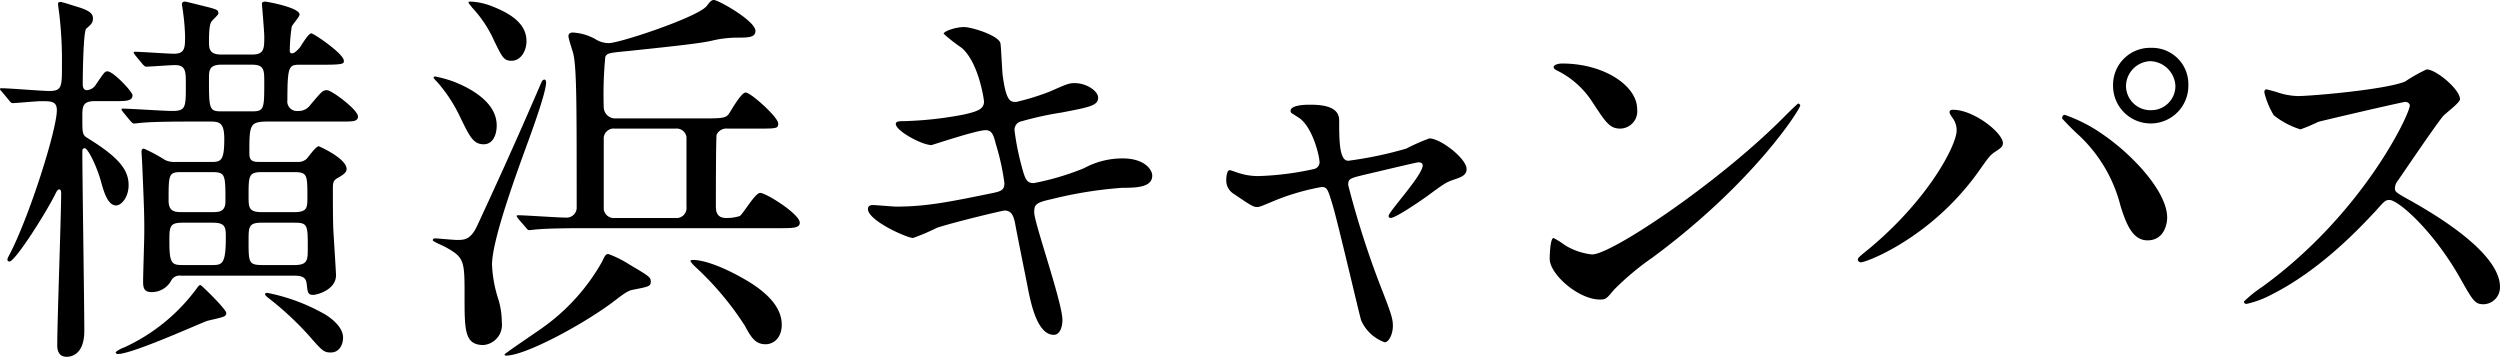
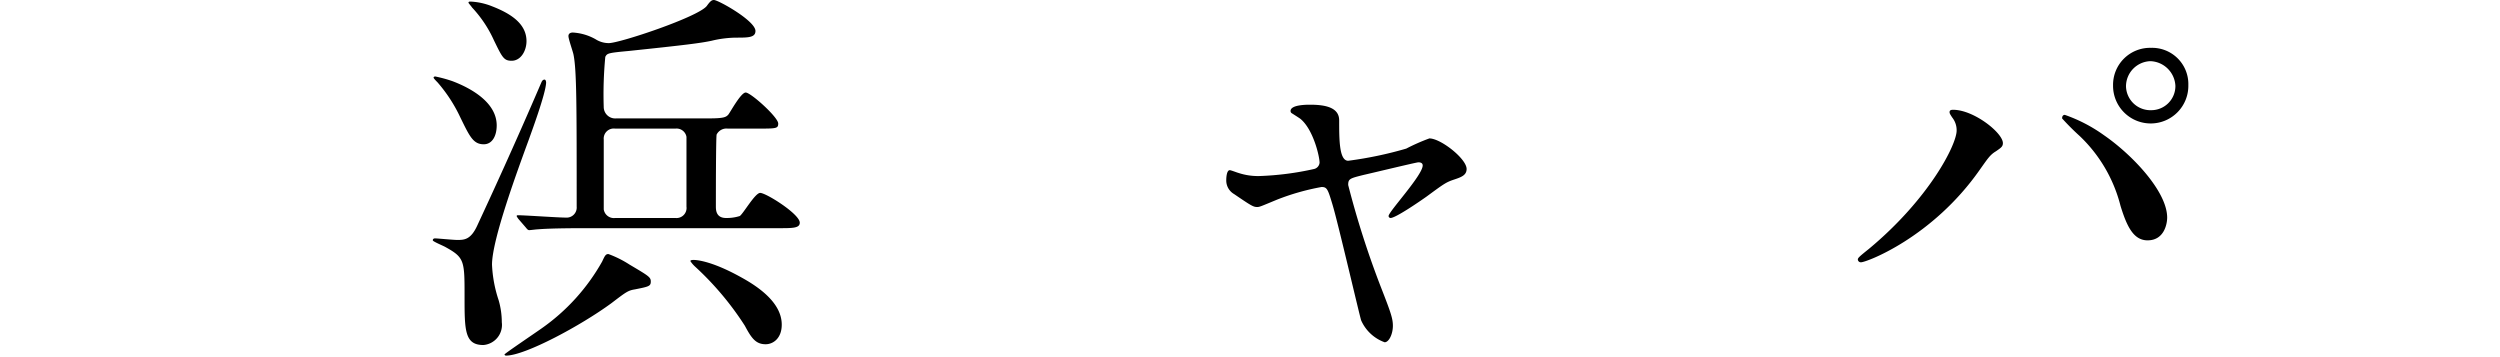
<svg xmlns="http://www.w3.org/2000/svg" width="293.348" height="41.865" viewBox="0 0 293.348 41.865">
  <title>yokohama-title</title>
  <g id="a24d9655-caac-4e26-b59f-f8f9616cfe54" data-name="レイヤー 2">
    <g id="a5fe0073-a105-49e9-9640-3c37760d5e41" data-name="レイヤー 1">
-       <path d="M11.088,11.87c-1.427,0-1.427.69-1.427,1.84,0,1.933,0,2.116.599,2.484,3.588,2.208,4.83,3.681,4.83,5.521,0,1.472-.874,2.393-1.472,2.393-1.013,0-1.473-1.749-1.795-2.898-.506-1.794-1.518-3.818-1.886-3.818-.046,0-.276,0-.276.321,0,3.358.231,18.08.231,21.117s-1.84,3.036-2.07,3.036c-1.105,0-1.105-1.059-1.105-1.38,0-2.807.46-15.274.46-17.851,0-.138-.046-.414-.23-.414s-.322.276-.46.552c-1.013,2.07-4.692,7.913-5.383,7.913a.215.215,0,0,1-.231-.229c0-.092,0-.139.322-.736,2.347-4.601,5.475-14.538,5.475-16.792,0-1.058-.69-1.058-1.84-1.058-.506,0-3.036.23-3.312.23-.184,0-.276-.092-.414-.276l-.874-1.058c-.138-.138-.23-.23-.23-.322s.093-.092.185-.092c.874,0,4.738.322,5.566.322,1.518,0,1.518-.46,1.518-3.083a46.303,46.303,0,0,0-.322-6.026Q6.81.599,6.81.46c0-.138.046-.23.321-.23.184,0,1.564.46,1.887.552,1.702.506,1.886.92,1.886,1.38,0,.507-.184.69-.782,1.196-.367.322-.414,5.935-.414,6.533,0,.184.047.69.461.69a1.34,1.34,0,0,0,1.103-.69c.92-1.334,1.013-1.519,1.334-1.519.69,0,2.944,2.393,2.944,2.807,0,.69-.735.69-2.3.69ZM13.802,41.543a.246.246,0,0,1-.23-.23,3.426,3.426,0,0,1,1.012-.553,21.829,21.829,0,0,0,8.419-6.809c.23-.322.368-.506.506-.506s3.036,2.853,3.036,3.267c0,.46-.23.46-2.162.92C23.923,37.725,15.596,41.543,13.802,41.543ZM24.89,19.001c1.104,0,1.426-.276,1.426-2.715,0-2.024-.644-2.024-1.84-2.024H23.371c-2.116,0-5.061,0-6.671.139-.138,0-.782.092-.966.092-.139,0-.231-.092-.414-.276l-.874-1.058c-.093-.139-.185-.231-.185-.322s.092-.092.139-.092c.828,0,4.876.275,5.796.275,1.61,0,1.61-.414,1.61-3.082,0-1.565,0-2.3-1.288-2.3-.506,0-2.944.184-3.358.184-.138,0-.23-.092-.414-.276l-.874-1.058c-.092-.139-.184-.231-.184-.322s.092-.092.138-.092c.69,0,3.864.23,4.601.23,1.288,0,1.288-.735,1.288-2.07a24.354,24.354,0,0,0-.23-2.76c0-.185-.138-.828-.138-.966s.046-.322.368-.322c.138,0,2.438.598,2.853.689.782.231,1.058.276,1.058.691,0,.184-.644.736-.735.874-.184.184-.368.552-.368,2.393,0,.782,0,1.564,1.38,1.564h3.727c1.38,0,1.38-.736,1.38-2.116,0-.599-.276-3.727-.276-3.865,0-.184.276-.23.368-.23.185,0,4.049.689,4.049,1.518,0,.276-.828,1.15-.92,1.427a20.231,20.231,0,0,0-.23,2.806c0,.23.092.322.276.322.322,0,.782-.552.874-.643.184-.231,1.012-1.702,1.38-1.702.276,0,3.818,2.392,3.818,3.22,0,.322,0,.46-2.346.46H35.194c-1.288,0-1.472.139-1.472,4.141A1.123,1.123,0,0,0,34.964,13.02a1.674,1.674,0,0,0,1.473-.735c1.288-1.519,1.426-1.703,1.933-1.703.552,0,3.634,2.301,3.634,3.083,0,.598-.598.598-1.886.598H31.468c-2.208,0-2.208.368-2.208,3.772,0,.874.46.967,1.196.967h4.508a1.449,1.449,0,0,0,.967-.322c.23-.185,1.103-1.518,1.472-1.518.046,0,3.267,1.427,3.267,2.668,0,.322-.183.553-.966,1.013-.553.276-.644.506-.644,1.242,0,1.38,0,3.312.046,4.738.046.874.322,5.152.322,5.475,0,1.702-2.208,2.301-2.668,2.301-.69,0-.644-.322-.782-1.335-.092-.92-.874-.92-1.702-.92H21.209a1.102,1.102,0,0,0-1.105.553,2.609,2.609,0,0,1-2.254,1.38c-.874,0-1.059-.368-1.059-1.242,0-.828.139-4.877.139-5.797,0-1.748,0-2.346-.231-7.683,0-.23-.092-1.518-.092-1.794,0-.23.138-.322.276-.322a18.986,18.986,0,0,1,2.483,1.334,2.481,2.481,0,0,0,1.196.231ZM21.209,20.196c-1.427,0-1.427.322-1.427,3.358,0,1.335.828,1.335,1.61,1.335h3.543c.69,0,1.518,0,1.518-1.242,0-3.129,0-3.451-1.563-3.451Zm.184,5.935c-1.518,0-1.518.507-1.518,2.209,0,2.576.275,2.76,1.563,2.76h3.358c1.242,0,1.702,0,1.702-3.22,0-1.15,0-1.749-1.518-1.749Zm8.235-13.066c1.38,0,1.38-.367,1.38-3.45,0-1.38,0-2.024-1.426-2.024H25.947c-1.426,0-1.426.736-1.426,1.61,0,3.45,0,3.864,1.38,3.864ZM34.551,24.89c1.518,0,1.518-.553,1.518-1.749,0-2.622,0-2.944-1.565-2.944H30.686c-1.518,0-1.518.46-1.518,2.807,0,1.334,0,1.887,1.563,1.887Zm0,6.21c1.563,0,1.563-.598,1.563-1.978,0-2.715,0-2.991-1.563-2.991H30.686c-1.518,0-1.518.507-1.518,2.116,0,2.531,0,2.853,1.61,2.853Zm5.704,8.512c0,.92-.506,1.748-1.426,1.748-.828,0-1.013-.185-2.576-1.978a36.221,36.221,0,0,0-4.877-4.509c-.092-.092-.276-.23-.276-.368s.231-.138.276-.138a22.171,22.171,0,0,1,6.532,2.393C38.185,36.897,40.255,38.093,40.255,39.611Z" />
      <path d="M54.511,34.78c0-4.186,0-4.555-2.254-5.797-.23-.138-1.473-.644-1.473-.782,0-.23.23-.23.276-.23.23,0,2.162.184,2.576.184.828,0,1.61,0,2.393-1.748,1.518-3.267,4.324-9.339,7.499-16.746.046-.092.138-.321.367-.321.139,0,.185.23.185.321,0,1.242-1.84,6.165-1.978,6.579-1.38,3.772-4.37,11.869-4.37,14.813a15.203,15.203,0,0,0,.782,4.186,9.331,9.331,0,0,1,.368,2.576,2.37,2.37,0,0,1-2.163,2.669C54.511,40.485,54.511,38.736,54.511,34.78Zm3.772-20.059c0,1.196-.506,2.209-1.518,2.209-1.242,0-1.656-.921-2.761-3.175a17.643,17.643,0,0,0-2.668-4.095c-.093-.092-.46-.46-.46-.552s.138-.138.183-.138a15.64,15.64,0,0,1,2.025.552C55.155,10.306,58.283,11.962,58.283,14.722Zm3.496-9.891c0,1.103-.644,2.3-1.748,2.3-.92,0-1.103-.414-2.07-2.392A14.132,14.132,0,0,0,55.385.874c-.046-.092-.414-.506-.414-.552,0-.138.139-.138.23-.138a7.723,7.723,0,0,1,2.53.552C59.985,1.61,61.779,2.807,61.779,4.831Zm14.584,28.201c0,.552-.23.598-1.84.92-.828.138-1.013.276-2.761,1.61-3.634,2.668-10.167,6.165-12.375,6.165-.092,0-.185-.047-.185-.139s3.681-2.576,4.325-3.036a23.793,23.793,0,0,0,7.131-7.867c.321-.689.414-.874.735-.874a12.427,12.427,0,0,1,2.484,1.242C76.134,32.388,76.363,32.526,76.363,33.032Zm-15.55-7.361c-.184-.275-.184-.275-.184-.321,0-.093.092-.093.138-.093.828,0,4.692.276,5.612.276a1.185,1.185,0,0,0,1.288-1.288c0-11.823,0-15.964-.367-17.804-.047-.322-.599-1.841-.599-2.209,0-.321.276-.414.506-.414a6.138,6.138,0,0,1,2.669.782,2.863,2.863,0,0,0,1.563.46c1.288,0,10.535-3.082,11.502-4.37.368-.506.552-.69.828-.69.506,0,4.876,2.438,4.876,3.635,0,.782-.874.782-2.254.782a12.696,12.696,0,0,0-2.898.368c-1.288.275-3.128.506-9.707,1.196-2.484.23-2.53.275-2.761.69a46.277,46.277,0,0,0-.184,5.889,1.348,1.348,0,0,0,1.472,1.334H83.126c1.794,0,2.07-.138,2.347-.46.275-.368,1.472-2.576,2.024-2.576.598,0,3.818,2.898,3.818,3.635,0,.598-.23.598-2.438.598H85.381a1.289,1.289,0,0,0-1.289.691C84,16.01,84,23.325,84,24.199c0,.414,0,1.38,1.196,1.38a5.058,5.058,0,0,0,1.61-.23c.414-.276,1.794-2.715,2.393-2.715.69,0,4.646,2.484,4.646,3.496,0,.644-.828.644-2.438.644H68.91c-1.104,0-4.232,0-5.842.138-.139,0-.828.093-.967.093s-.23-.093-.414-.322ZM72.177,15.09a1.181,1.181,0,0,0-1.334,1.288v8.19a1.2,1.2,0,0,0,1.334,1.012h7.085a1.181,1.181,0,0,0,1.288-1.334V16.057a1.178,1.178,0,0,0-1.288-.967ZM91.73,38.093c0,1.61-1.013,2.3-1.887,2.3-1.15,0-1.656-.69-2.438-2.162a35.159,35.159,0,0,0-5.843-6.946A3.444,3.444,0,0,1,81.01,30.64c0-.138.276-.138.368-.138s1.84-.046,5.566,2.024C88.877,33.584,91.73,35.471,91.73,38.093Z" />
-       <path d="M124.664,37.541c0,.874-.322,1.748-1.013,1.748-2.024,0-2.76-4.003-3.128-5.935-.23-1.15-1.242-6.165-1.427-7.224-.184-.827-.414-1.426-1.241-1.426-.185,0-5.659,1.288-7.913,2.024a24.515,24.515,0,0,1-2.807,1.196c-.69,0-5.291-2.024-5.291-3.404,0-.368.322-.46.553-.46.414,0,2.346.184,2.76.184,3.497,0,6.257-.552,11.18-1.564,1.196-.23,1.519-.414,1.519-1.196a27.689,27.689,0,0,0-1.013-4.601c-.276-1.149-.506-1.609-1.196-1.609-1.058,0-6.257,1.748-6.349,1.748-1.104,0-4.187-1.656-4.187-2.484,0-.322.506-.322.92-.322a42.62,42.62,0,0,0,7.085-.782c1.61-.368,2.347-.644,2.347-1.518,0-.185-.599-4.555-2.622-6.303a19.059,19.059,0,0,1-2.116-1.656c0-.276,1.38-.782,2.392-.782.92,0,4.141,1.012,4.278,1.932.093.645.185,3.312.276,3.865.414,2.99.92,2.99,1.565,2.99a28.038,28.038,0,0,0,4.002-1.242c1.978-.874,2.209-.966,2.853-.966,1.473,0,2.761.966,2.761,1.702,0,.92-.921,1.103-4.279,1.748a38.103,38.103,0,0,0-4.646,1.012,1.019,1.019,0,0,0-.874,1.15,30.018,30.018,0,0,0,.828,4.141c.414,1.563.599,1.978,1.427,1.978a30.953,30.953,0,0,0,5.889-1.748,9.407,9.407,0,0,1,4.555-1.149c2.438,0,3.45,1.241,3.45,2.023,0,1.381-1.887,1.427-3.543,1.427a48.579,48.579,0,0,0-8.28,1.334c-1.933.414-2.024.69-2.024,1.564C121.352,26.131,124.664,35.517,124.664,37.541Z" />
      <path d="M172.091,19.828c0,.736-.644.967-1.472,1.242-.967.322-1.196.507-3.267,2.024-.782.553-3.589,2.484-4.186,2.484a.239.239,0,0,1-.231-.23c0-.507,4.003-4.785,4.003-5.935,0-.322-.322-.368-.506-.368-.231,0-5.751,1.334-6.396,1.472-1.656.414-1.84.46-1.84,1.196a106.151,106.151,0,0,0,3.956,12.283c1.059,2.715,1.288,3.404,1.288,4.232,0,.967-.46,1.933-.966,1.933a4.777,4.777,0,0,1-2.76-2.576c-.23-.736-2.715-11.456-3.358-13.572-.553-1.84-.644-2.069-1.288-2.069A27.596,27.596,0,0,0,149.87,23.417c-1.886.782-2.07.874-2.346.874-.46,0-.69-.138-2.715-1.518a1.837,1.837,0,0,1-.92-1.655c0-.276.046-1.15.414-1.15.138,0,.828.275,1.012.322a7.309,7.309,0,0,0,2.438.367,34.348,34.348,0,0,0,6.44-.828.836.836,0,0,0,.645-.735c0-.736-.736-3.911-2.254-5.153-.185-.138-.921-.598-1.059-.69a.351.351,0,0,1-.092-.23c0-.735,1.886-.735,2.3-.735,1.887,0,3.404.367,3.404,1.84,0,2.254,0,4.738,1.059,4.738a44.825,44.825,0,0,0,6.809-1.426,23.143,23.143,0,0,1,2.715-1.196C169.055,16.24,172.091,18.633,172.091,19.828Z" />
-       <path d="M193.894,30.226a32.084,32.084,0,0,0-4.509,3.772c-.874,1.059-.966,1.15-1.656,1.15-2.484,0-5.889-2.944-5.889-4.784,0-.322.046-2.438.46-2.438a11.486,11.486,0,0,1,1.381.874,7.61,7.61,0,0,0,3.128,1.058c2.254,0,14.445-8.143,22.082-15.688.736-.736,2.024-2.024,2.116-2.024a.296.296,0,0,1,.231.23C211.237,12.79,205.855,21.393,193.894,30.226ZM190.121,15.09c-1.242,0-1.702-.736-3.221-3.036a10.364,10.364,0,0,0-4.186-3.772c-.184-.092-.414-.23-.414-.414s.368-.414,1.013-.414c4.922,0,8.787,2.622,8.787,5.337A2.032,2.032,0,0,1,190.121,15.09Z" />
      <path d="M229.083,13.802c-.276-.414-.322-.506-.322-.644,0-.231.185-.276.414-.276,2.438,0,5.843,2.714,5.843,3.91,0,.414-.23.553-.828.967-.691.414-.966.874-1.886,2.162-5.567,7.959-13.296,10.857-13.939,10.857a.353.353,0,0,1-.368-.322c0-.185.138-.322,1.288-1.242,7.085-5.889,10.305-12.237,10.305-13.894A2.39,2.39,0,0,0,229.083,13.802Zm13.203-.322a17.964,17.964,0,0,1,4.601,2.393c3.267,2.254,7.407,6.579,7.407,9.661,0,.69-.322,2.668-2.301,2.668-1.655,0-2.438-1.656-3.174-4.048a17.074,17.074,0,0,0-4.784-8.189,28.728,28.728,0,0,1-2.07-2.07C241.965,13.664,242.057,13.48,242.286,13.48Zm14.492-3.496a4.417,4.417,0,1,1-8.833.046,4.341,4.341,0,0,1,4.462-4.416A4.251,4.251,0,0,1,256.778,9.983Zm-7.315.138a2.869,2.869,0,0,0,2.991,2.807,2.831,2.831,0,0,0,2.806-2.853,3.044,3.044,0,0,0-2.944-2.898A2.959,2.959,0,0,0,249.463,10.121Z" />
-       <path d="M282.214,11.962c-.321,0-9.982,2.254-10.213,2.346a19.712,19.712,0,0,1-2.07.874,9.609,9.609,0,0,1-3.128-1.655,9.388,9.388,0,0,1-1.105-2.669c0-.23.046-.368.276-.368.046,0,1.058.276,1.196.322a8.189,8.189,0,0,0,2.438.46c1.565,0,10.214-.736,12.605-1.702a17.597,17.597,0,0,1,2.53-1.426c1.105,0,3.911,2.346,3.911,3.496,0,.414-1.702,1.656-1.978,1.979-.92,1.103-4.555,6.486-5.291,7.545a1.512,1.512,0,0,0-.367.92c0,.414.092.506,2.023,1.565,2.07,1.195,10.306,5.842,10.306,10.028A1.986,1.986,0,0,1,291.461,35.7c-1.058,0-1.242-.322-2.852-3.174-3.175-5.567-7.224-9.063-8.235-9.063-.46,0-.598.138-1.61,1.288-1.61,1.702-6.303,6.854-12.283,9.846a11.312,11.312,0,0,1-2.853,1.058c-.092,0-.322,0-.322-.276a14.25,14.25,0,0,1,2.117-1.702c12.007-8.694,17.481-20.61,17.344-21.346A.517.517,0,0,0,282.214,11.962Z" />
    </g>
  </g>
</svg>